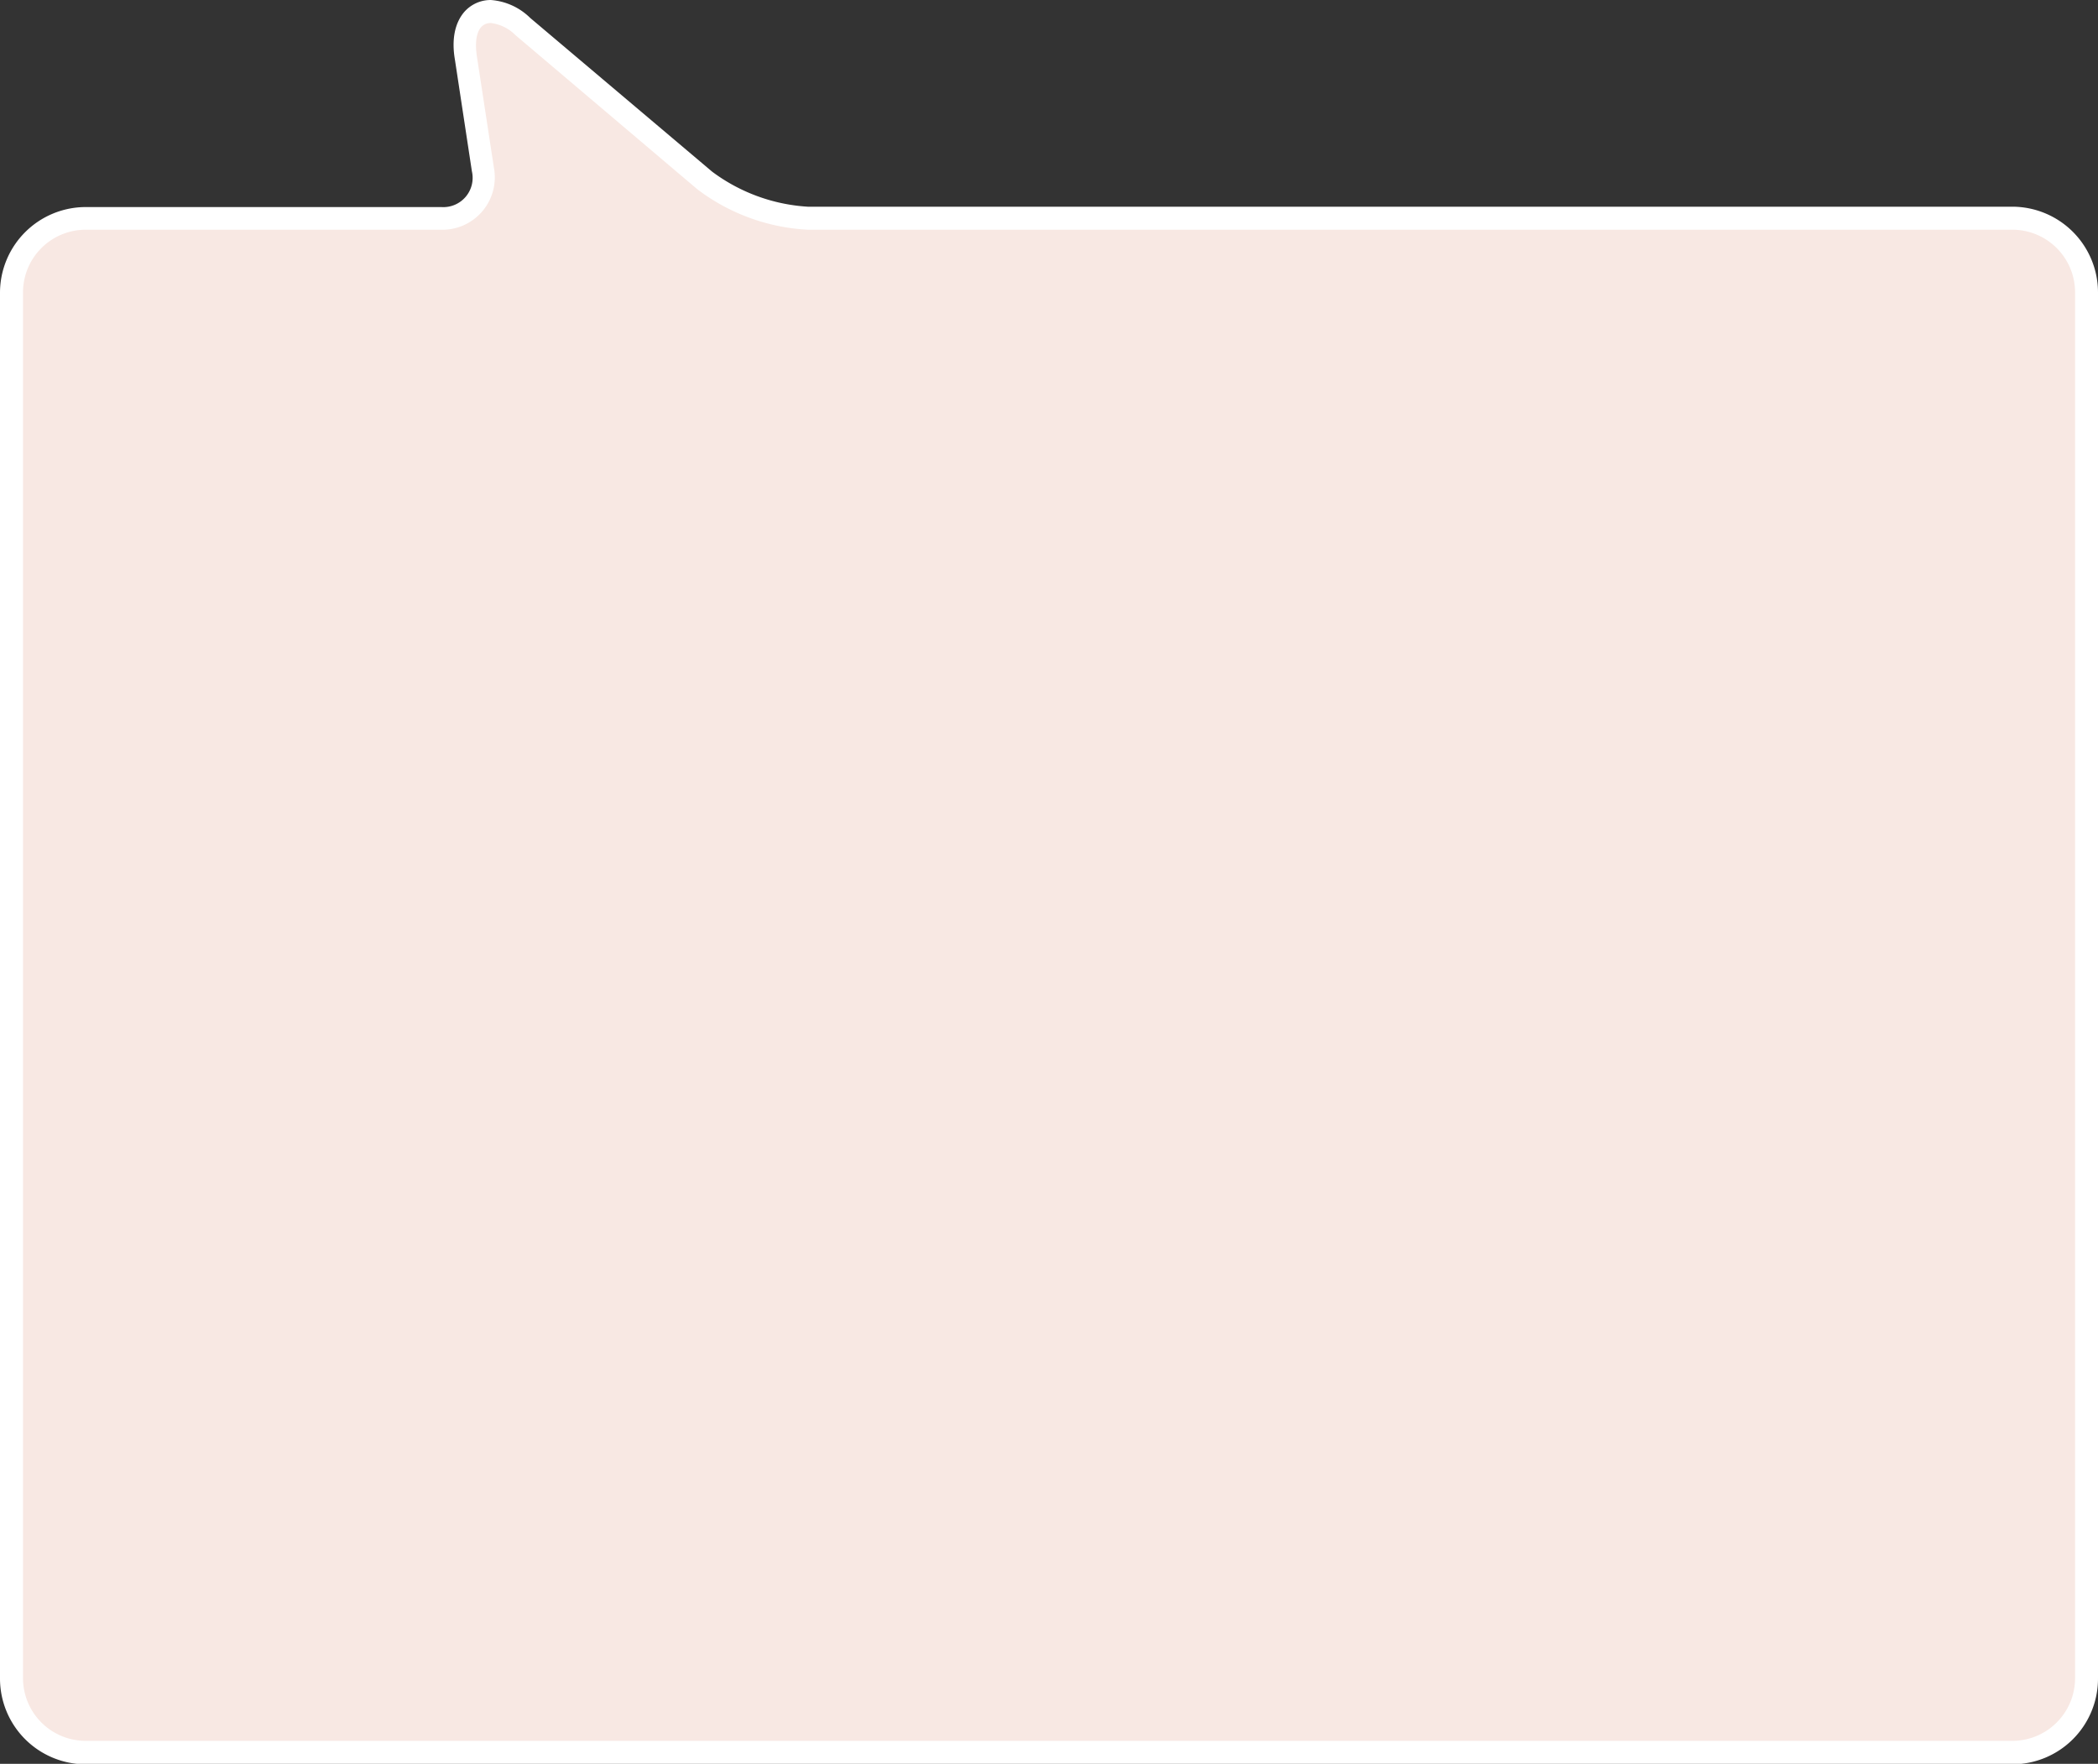
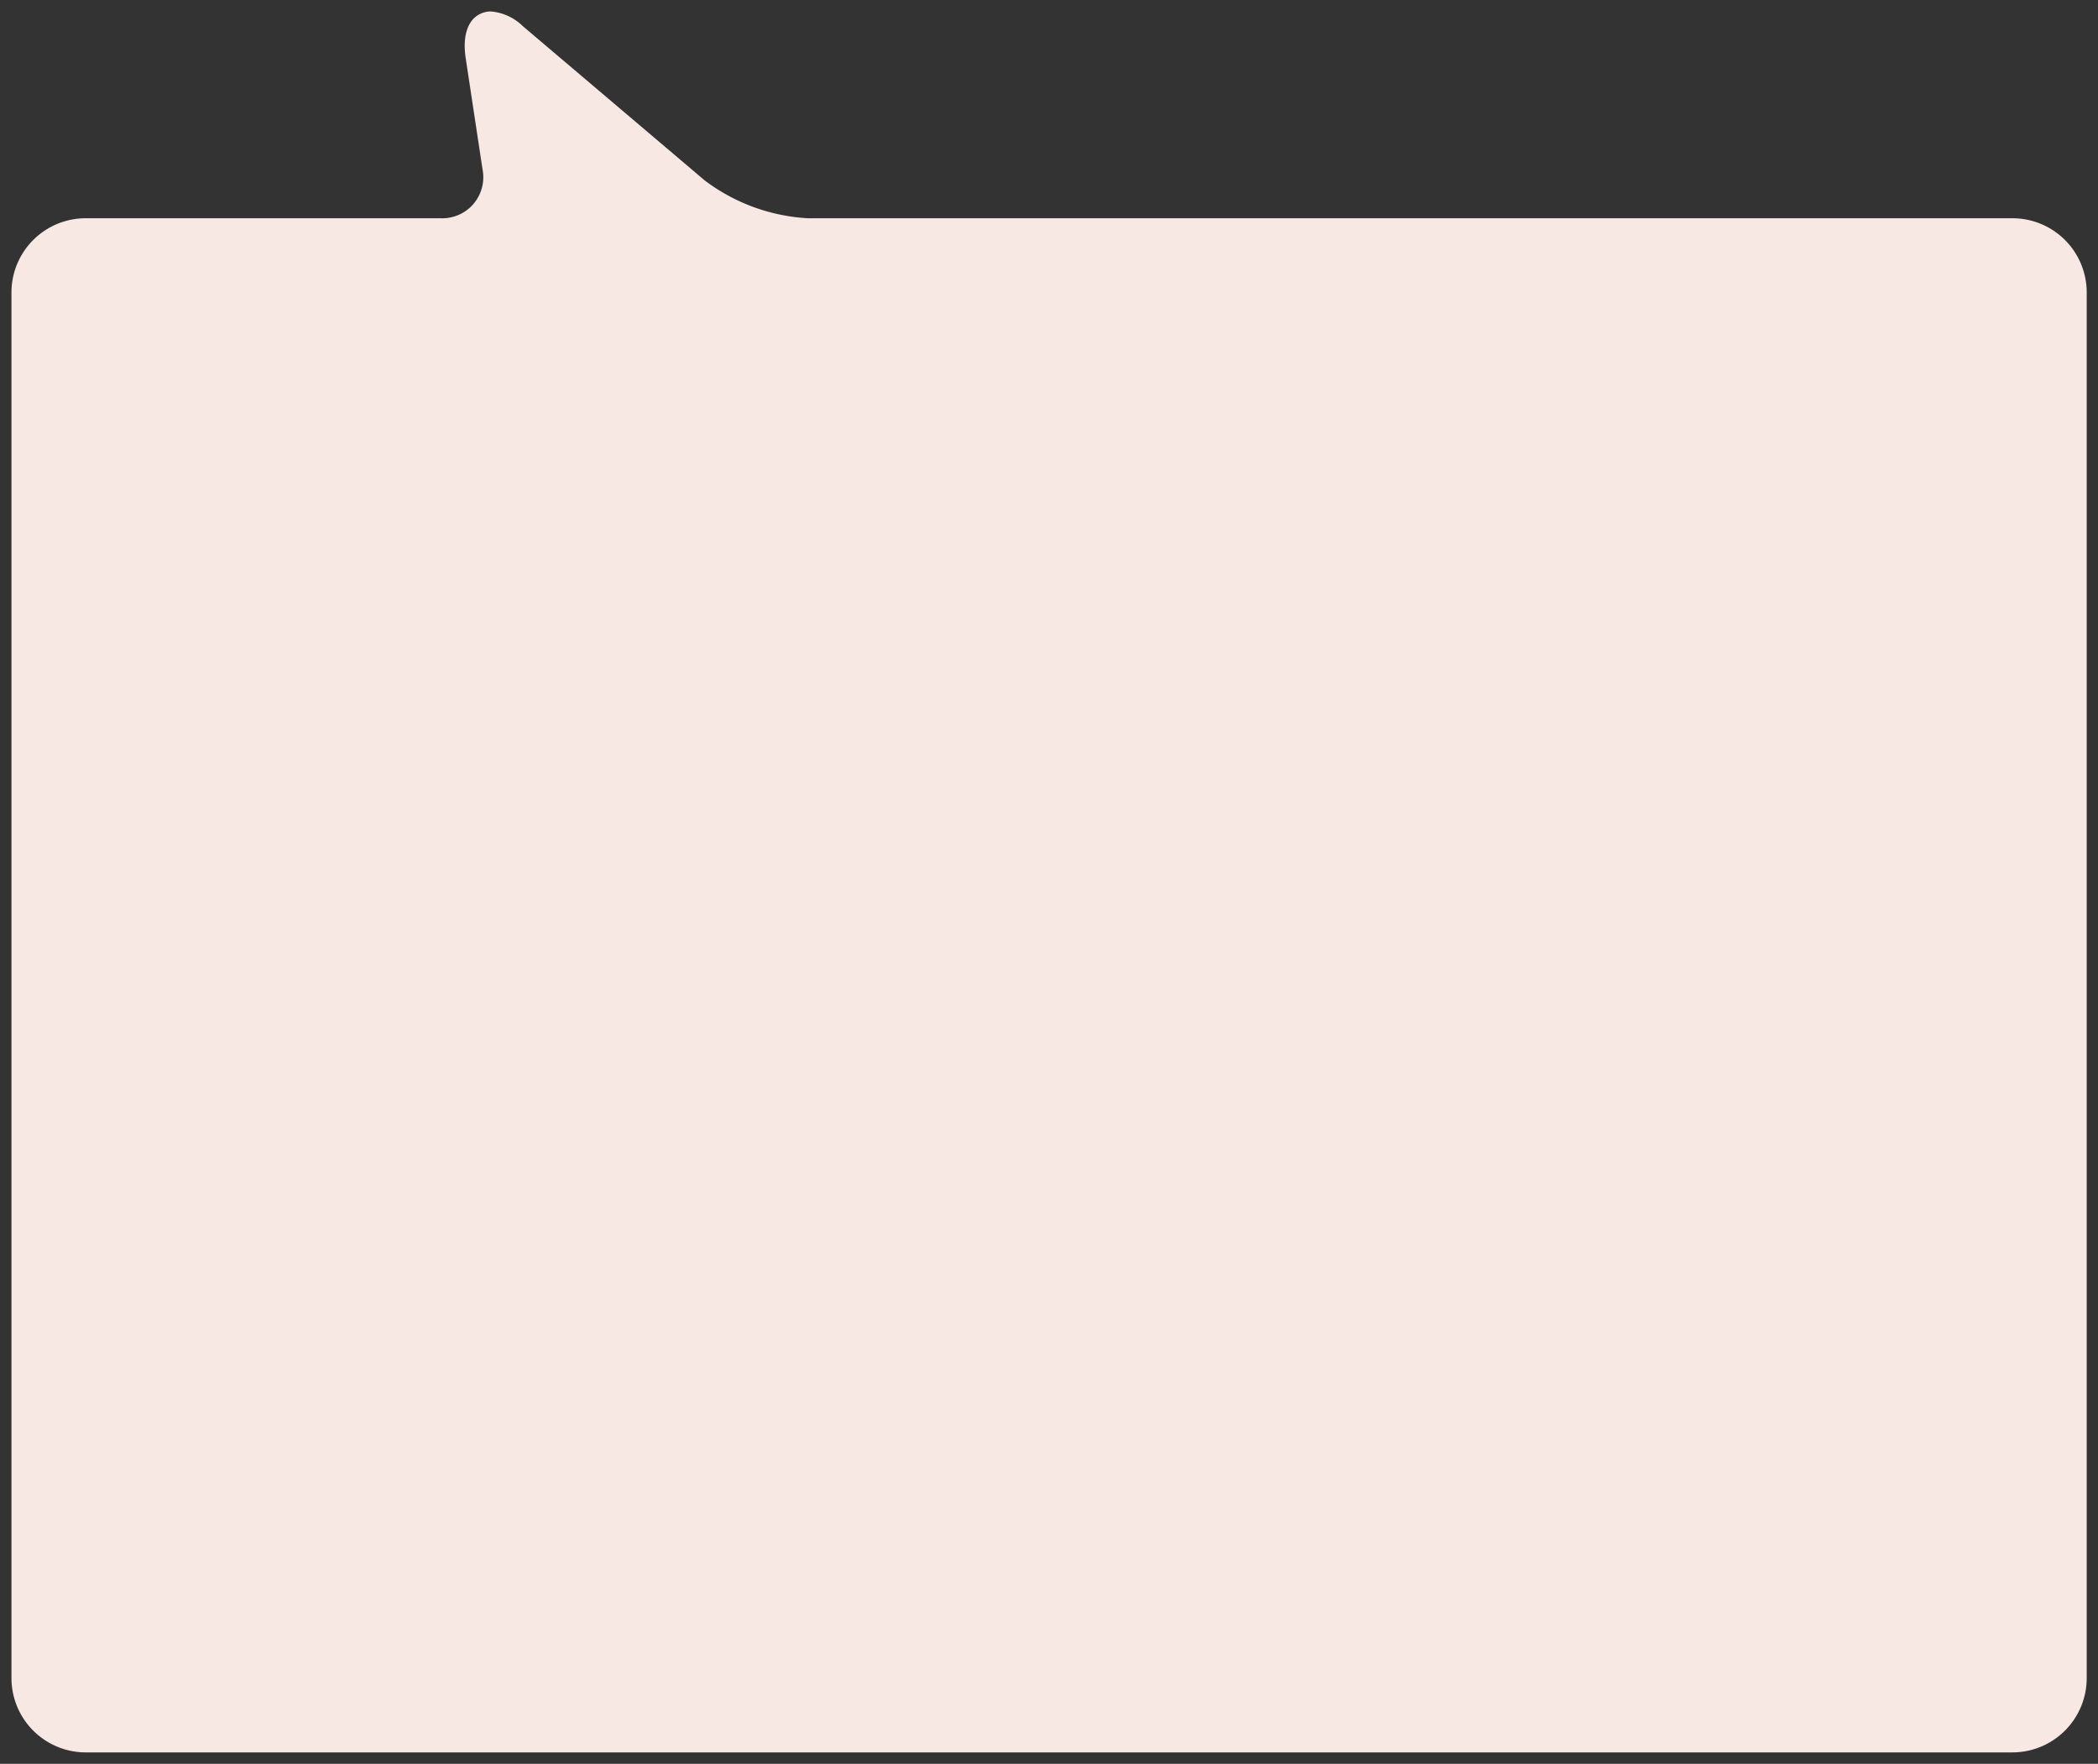
<svg xmlns="http://www.w3.org/2000/svg" id="レイヤー_1" data-name="レイヤー 1" viewBox="0 0 234.26 196.95">
  <rect x="0" y="0" width="234.26" height="196.95" fill="#333333" stroke="none" />
  <defs>
    <style>.cls-1{fill:#f8e8e3;}.cls-2{fill:#fff;}</style>
  </defs>
  <path class="cls-1" d="M9.57,195.67a8.3,8.3,0,0,1-8.29-8.29V32.65a8.29,8.29,0,0,1,8.29-8.28H49.2a4.58,4.58,0,0,0,4.68-5.45L52,6.5c-.29-1.93,0-3.37.75-4.28a2.7,2.7,0,0,1,2.07-.94,5.81,5.81,0,0,1,3.57,1.65L78.69,20.15A21.07,21.07,0,0,0,90.2,24.37H224.7A8.29,8.29,0,0,1,233,32.65V187.38a8.3,8.3,0,0,1-8.28,8.29Z" />
-   <path class="cls-2" d="M54.8,2.57a4.63,4.63,0,0,1,2.74,1.34L77.86,21.13A22.29,22.29,0,0,0,90.2,25.65H224.7a7,7,0,0,1,7,7V187.38a7,7,0,0,1-7,7H9.57a7,7,0,0,1-7-7V32.65a7,7,0,0,1,7-7H49.2a5.85,5.85,0,0,0,5.95-6.92L53.25,6.3c-.36-2.42.28-3.73,1.55-3.73M54.8,0a3.93,3.93,0,0,0-3,1.38c-1,1.21-1.4,3-1,5.31l1.89,12.43a3.27,3.27,0,0,1-3.41,4H9.57A9.58,9.58,0,0,0,0,32.65V187.38A9.58,9.58,0,0,0,9.57,197H224.7a9.57,9.57,0,0,0,9.56-9.57V32.65a9.58,9.58,0,0,0-9.56-9.57H90.2a19.86,19.86,0,0,1-10.68-3.91L59.2,2A7,7,0,0,0,54.8,0Z" />
</svg>